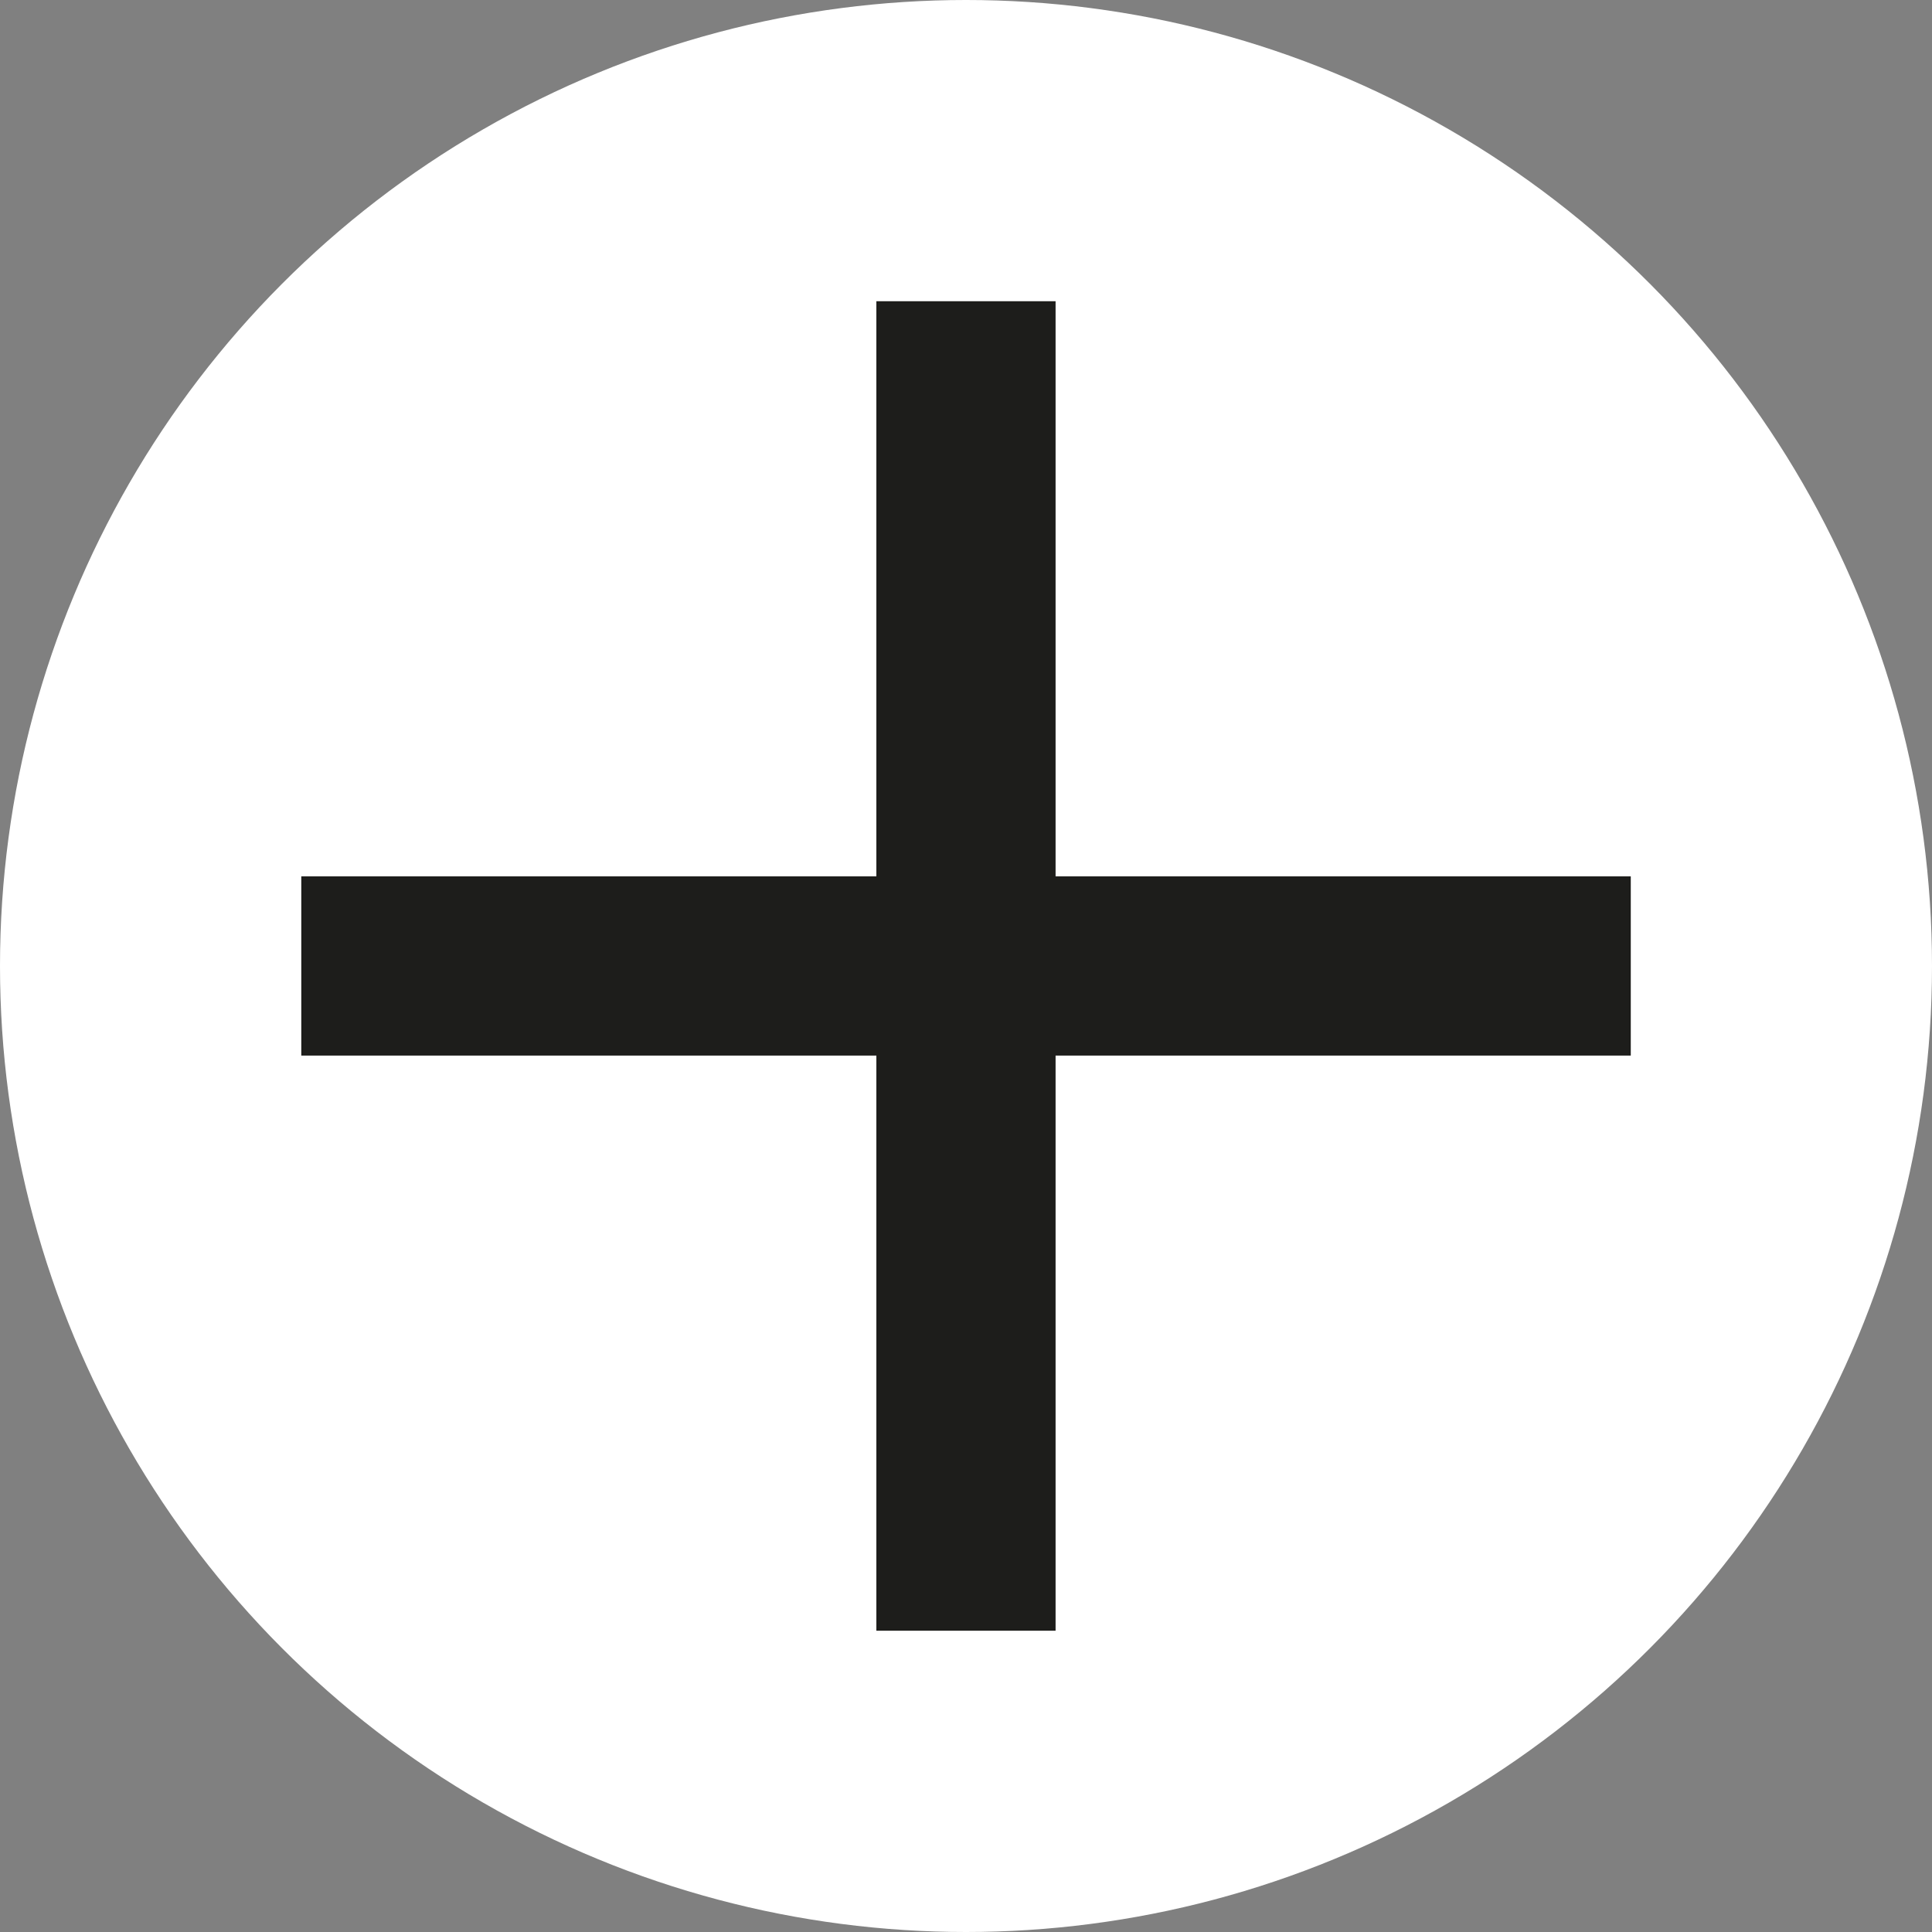
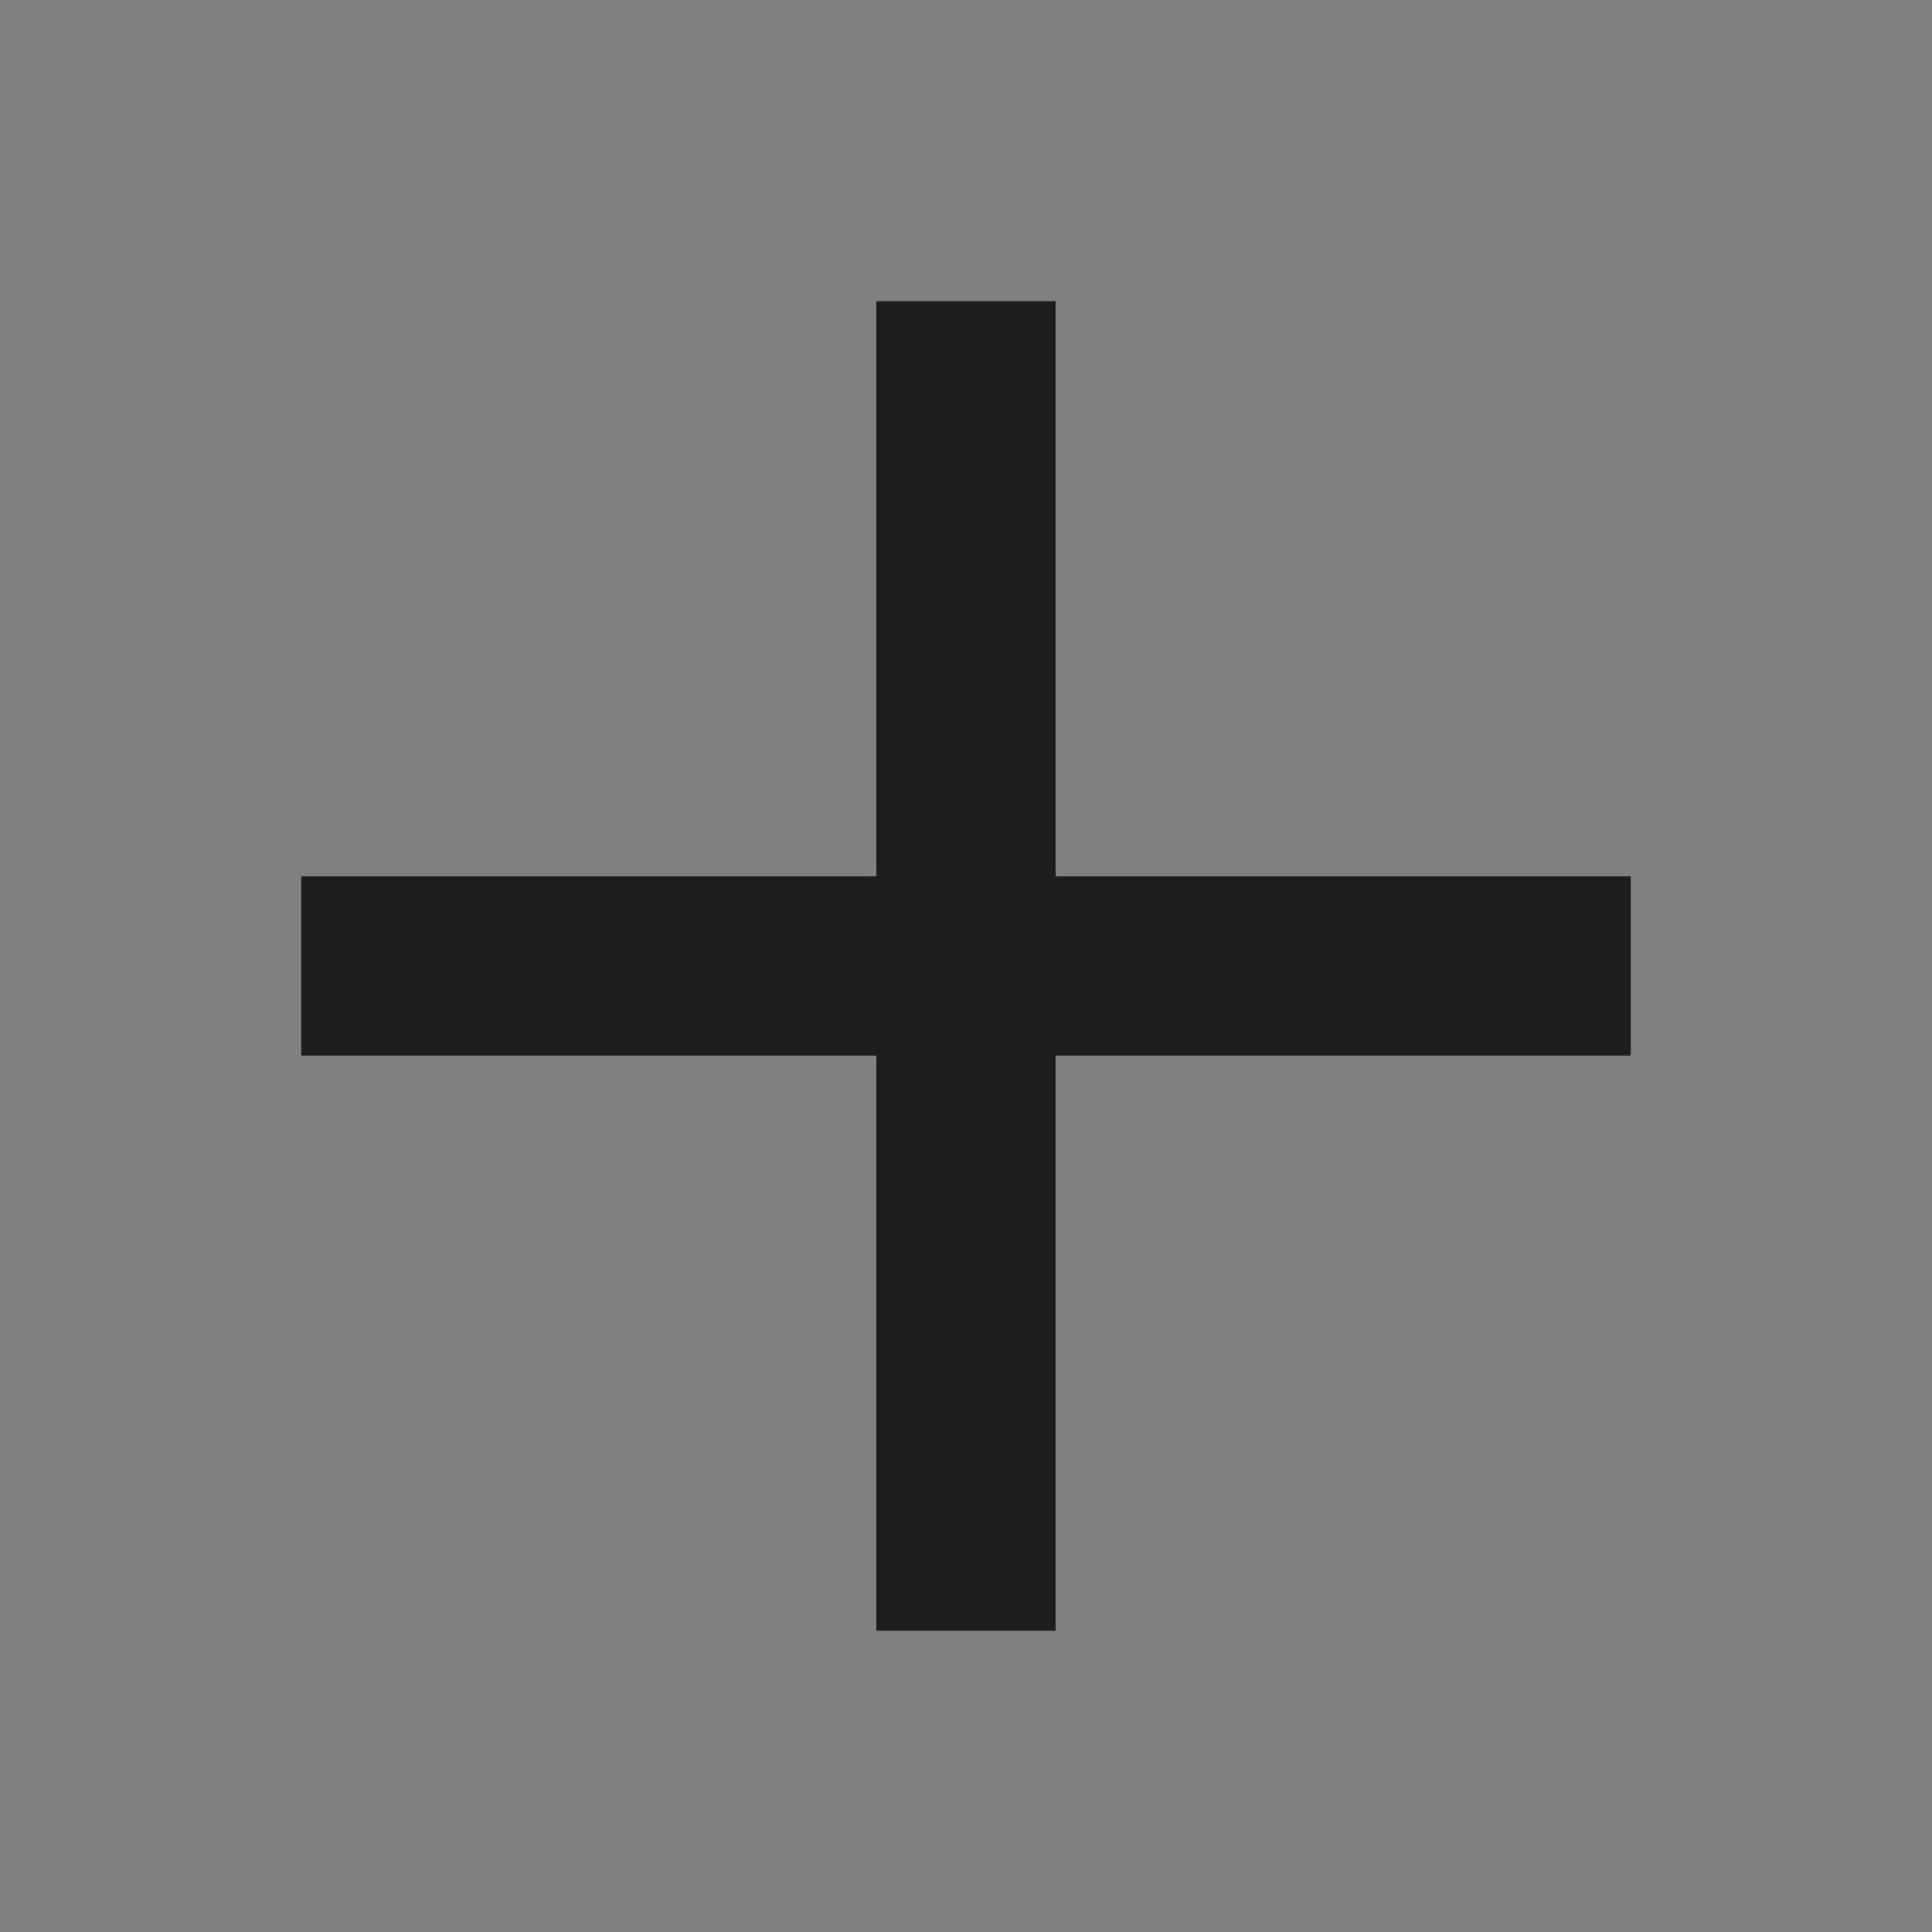
<svg xmlns="http://www.w3.org/2000/svg" id="Livello_1" data-name="Livello 1" viewBox="0 0 355 355">
  <rect x="0" y="0" width="355" height="355" fill="#808080" stroke="none" />
  <defs>
    <style>.cls-1{fill:#fff;}.cls-2{fill:#1d1d1b;}</style>
  </defs>
-   <circle class="cls-1" cx="177.5" cy="177.5" r="177.5" />
  <rect class="cls-2" x="55.36" y="161.03" width="244.29" height="32.93" transform="translate(0 355) rotate(-90)" />
  <rect class="cls-2" x="55.36" y="161.03" width="244.29" height="32.93" />
</svg>